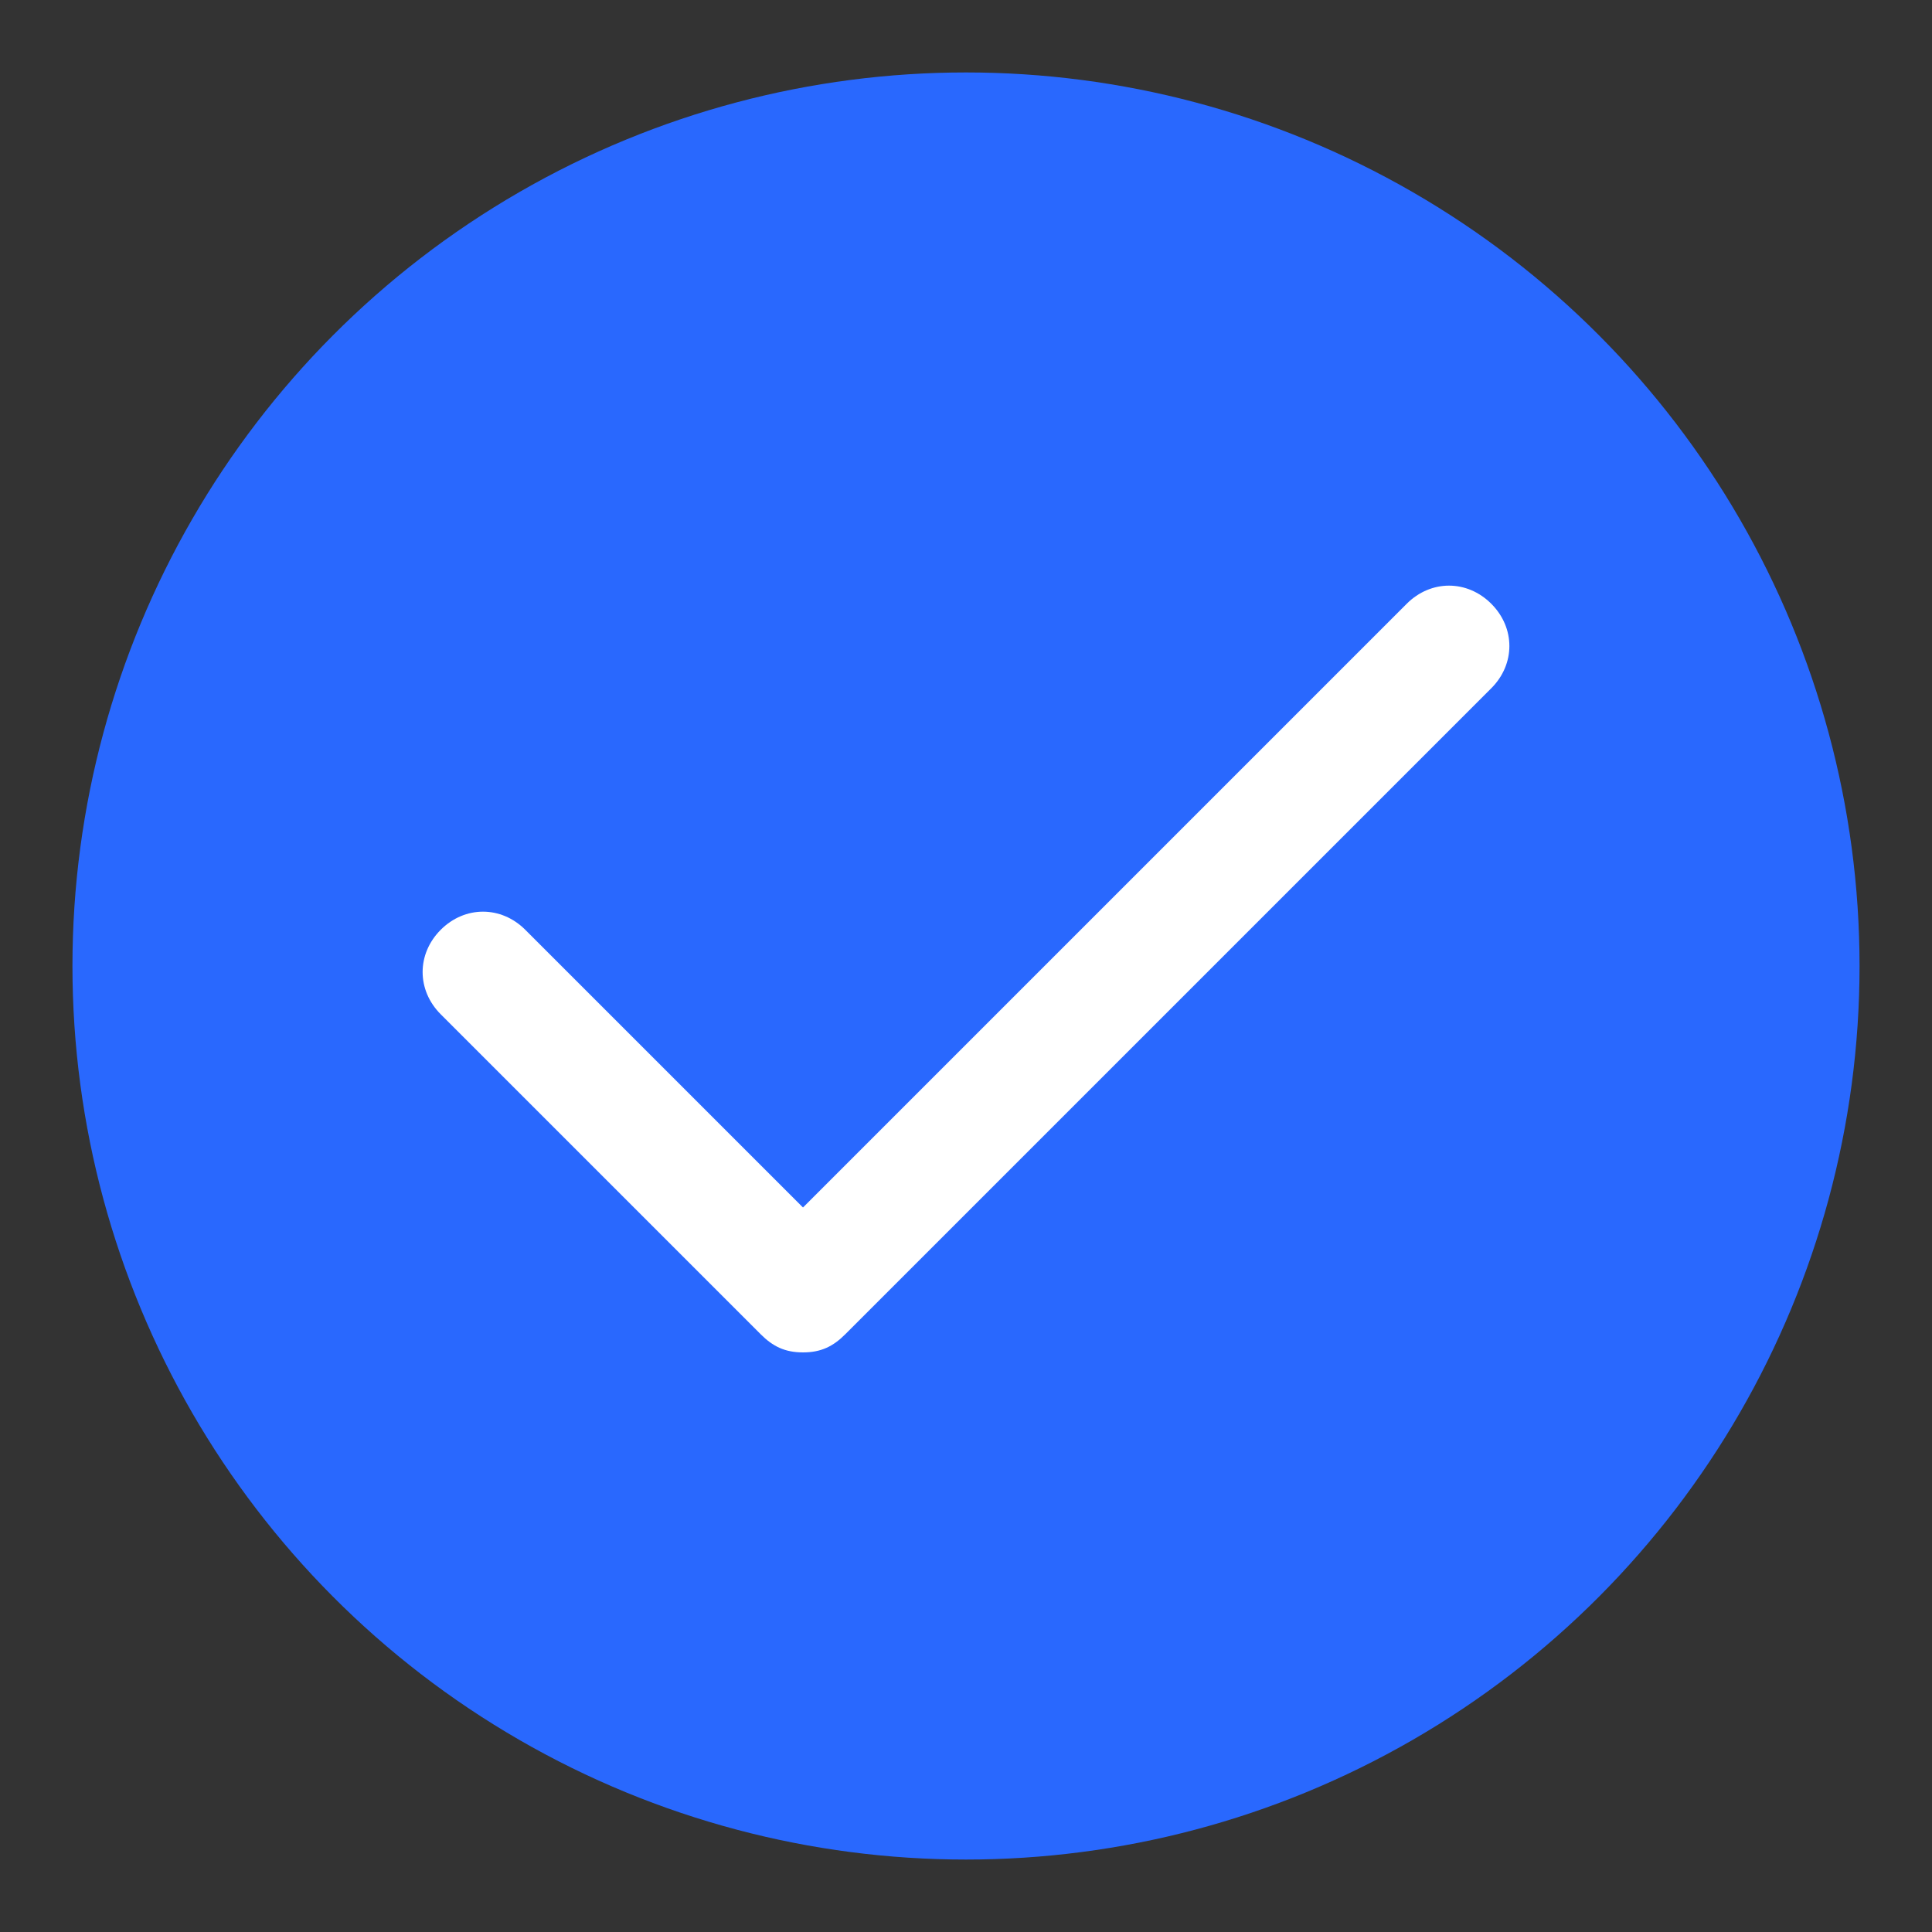
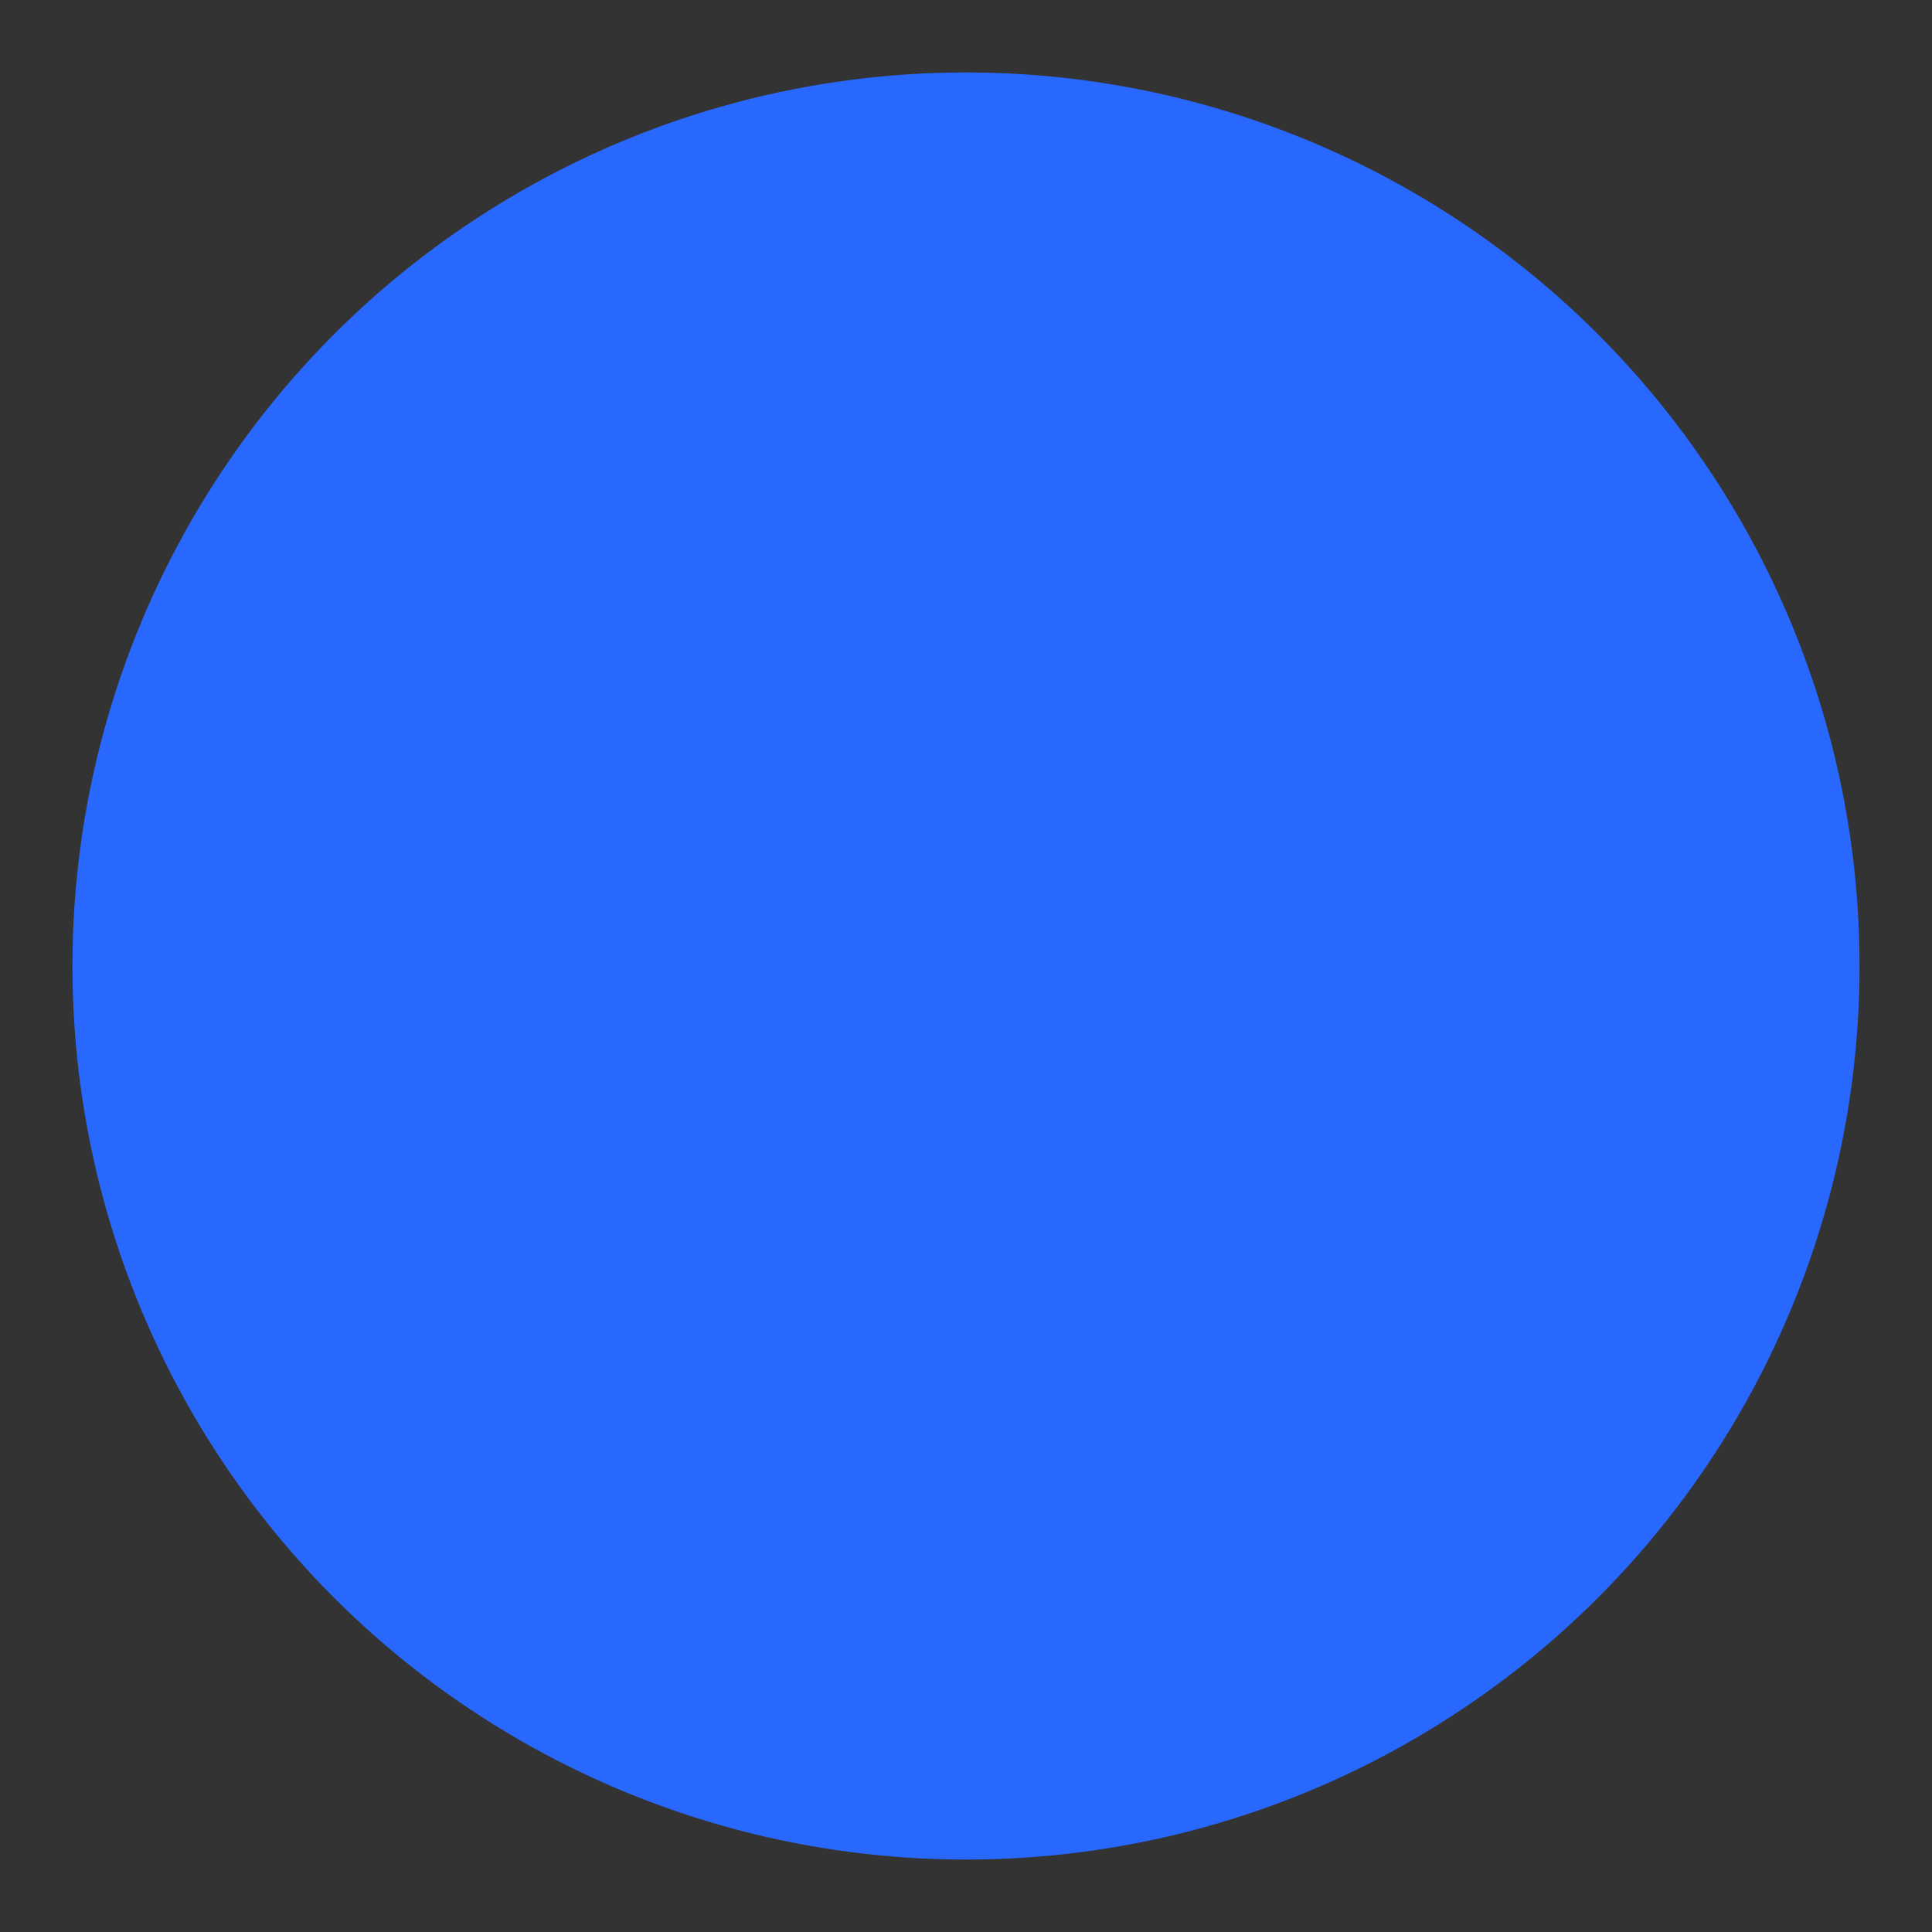
<svg xmlns="http://www.w3.org/2000/svg" id="Layer_2" version="1.1" viewBox="0 0 32 32">
  <rect x="0" y="0" width="32" height="32" fill="#333333" stroke="none" />
  <defs>
    <style>
      .st0 {
        fill: #fff;
      }

      .st1 {
        fill: #2968fe;
      }
    </style>
  </defs>
  <circle class="st1" cx="16" cy="16" r="14.8" />
-   <path class="st0" d="M13.3,22.4h0c-.3,0-.5-.1-.7-.3l-5.3-5.3c-.4-.4-.4-1,0-1.4s1-.4,1.4,0l4.6,4.6,10-10c.4-.4,1-.4,1.4,0s.4,1,0,1.4l-10.7,10.7c-.2.2-.4.3-.7.3Z" />
</svg>